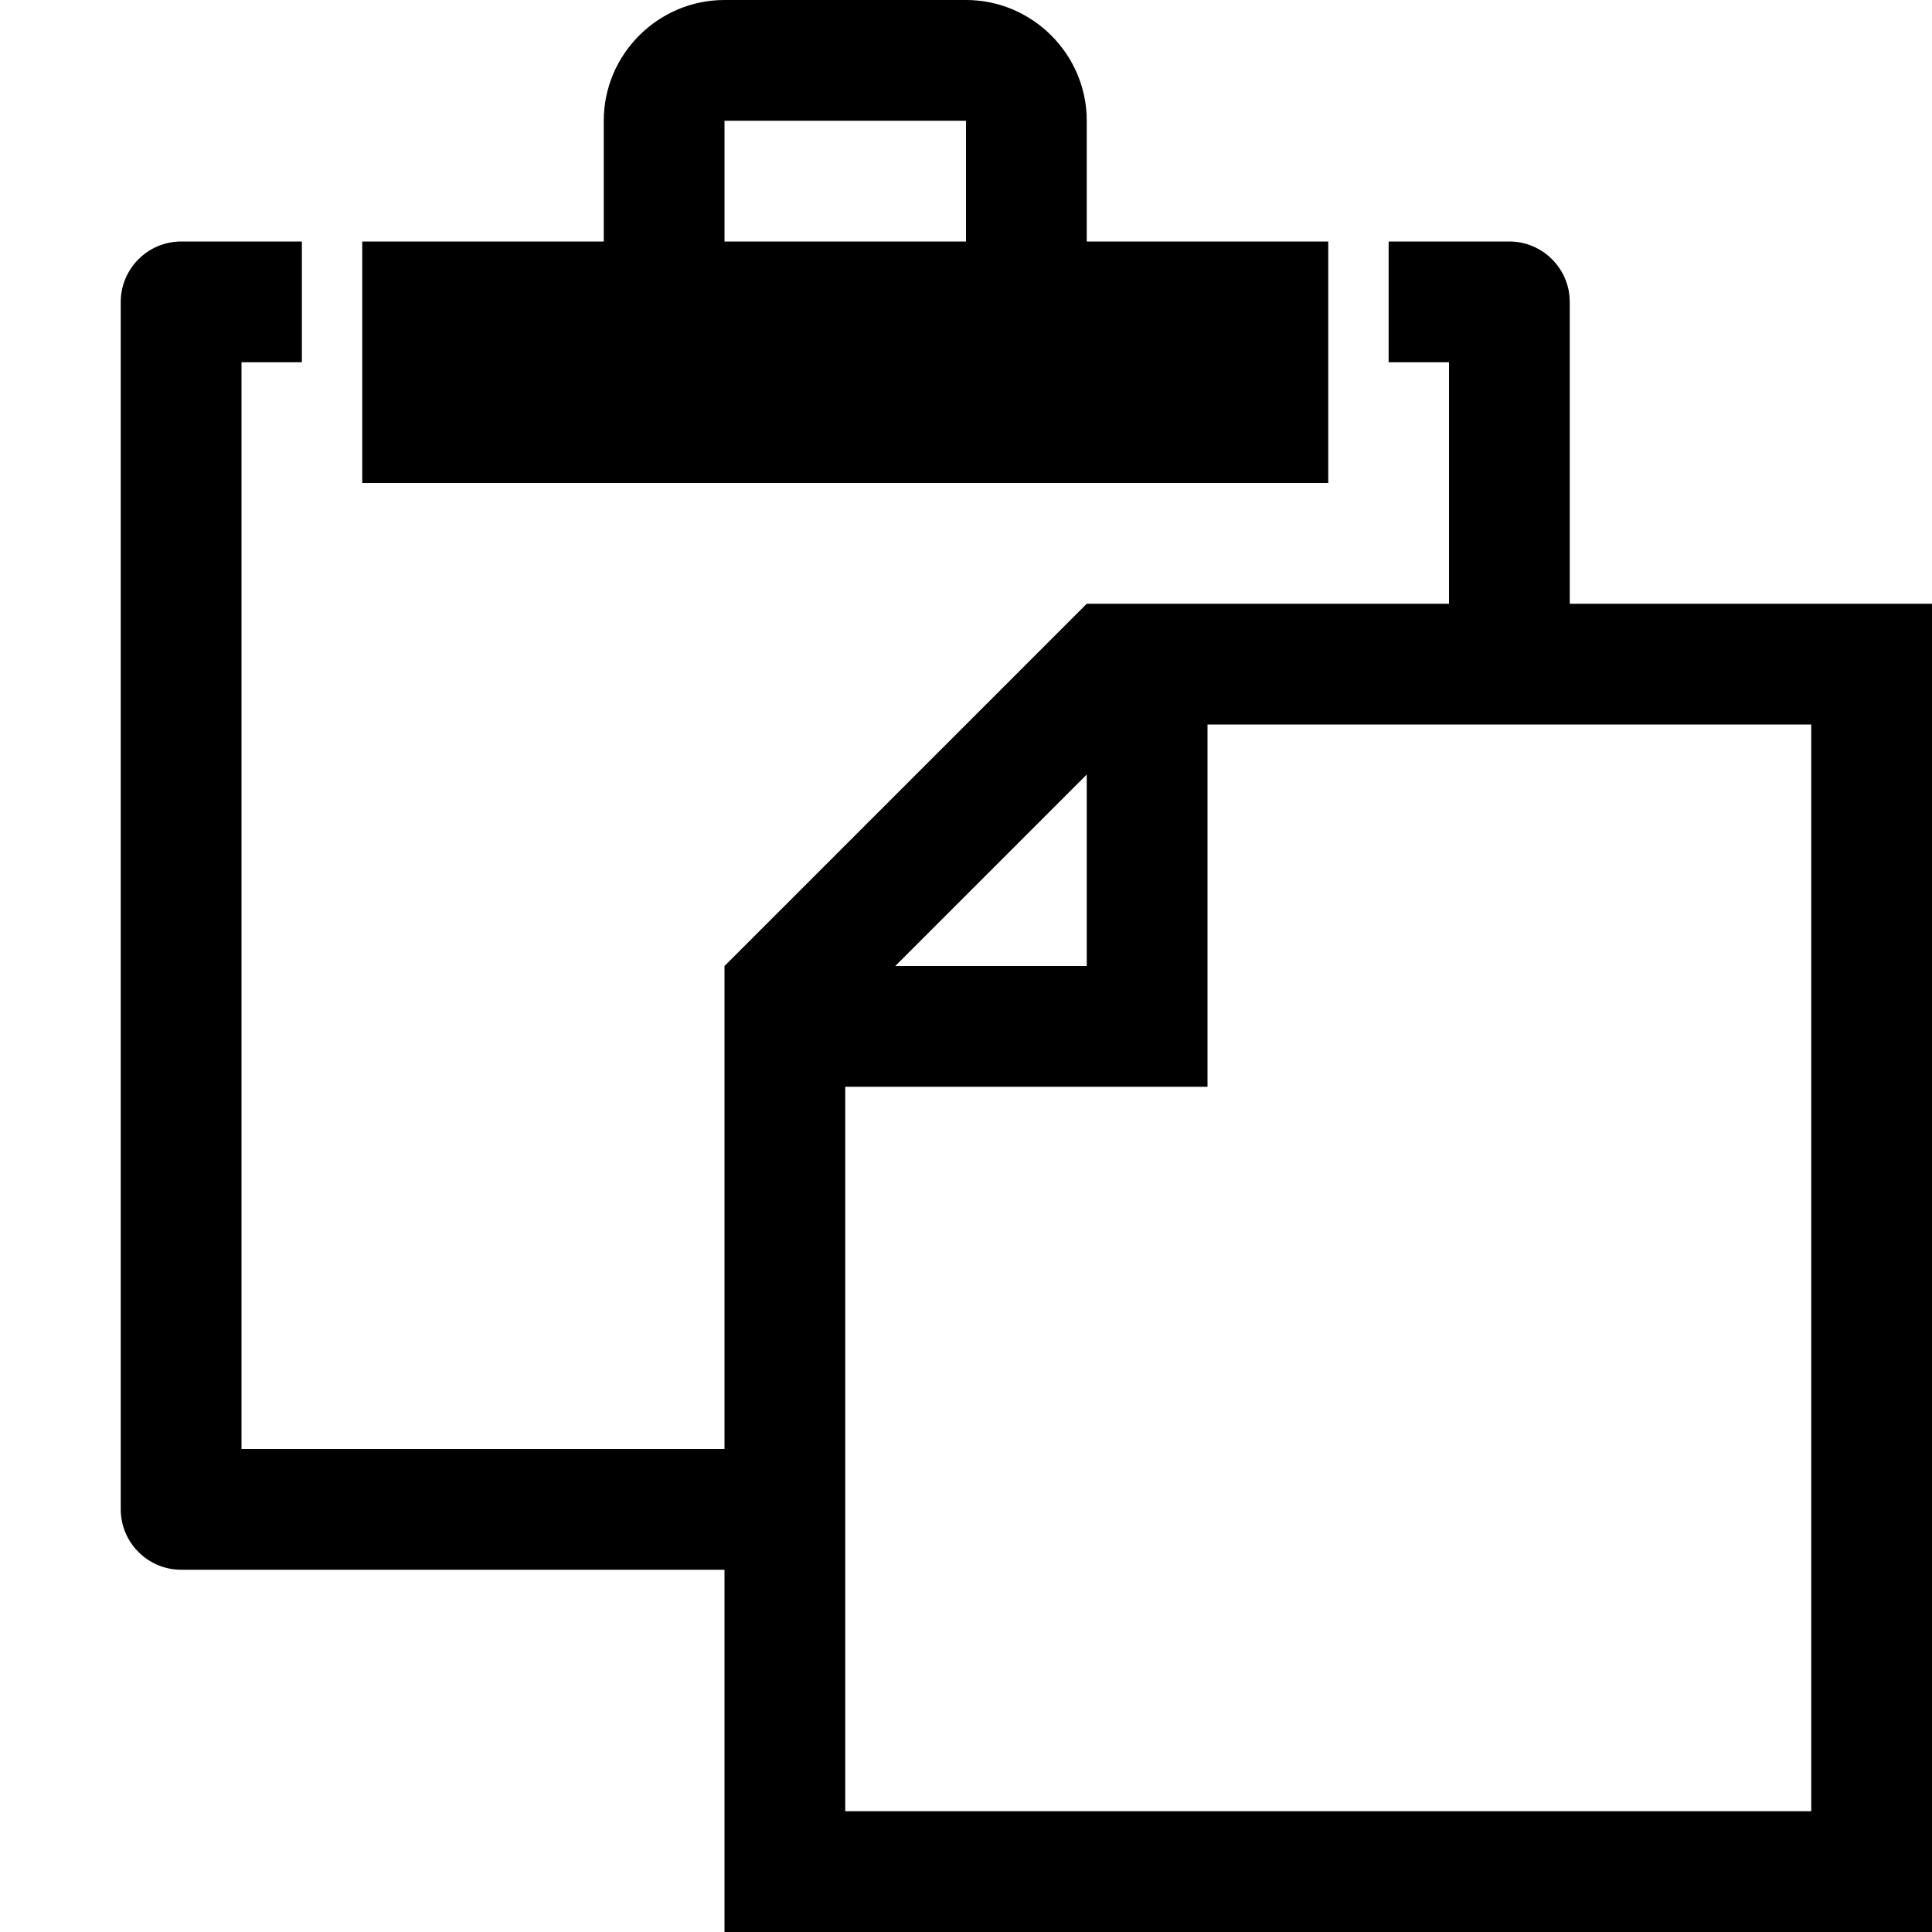
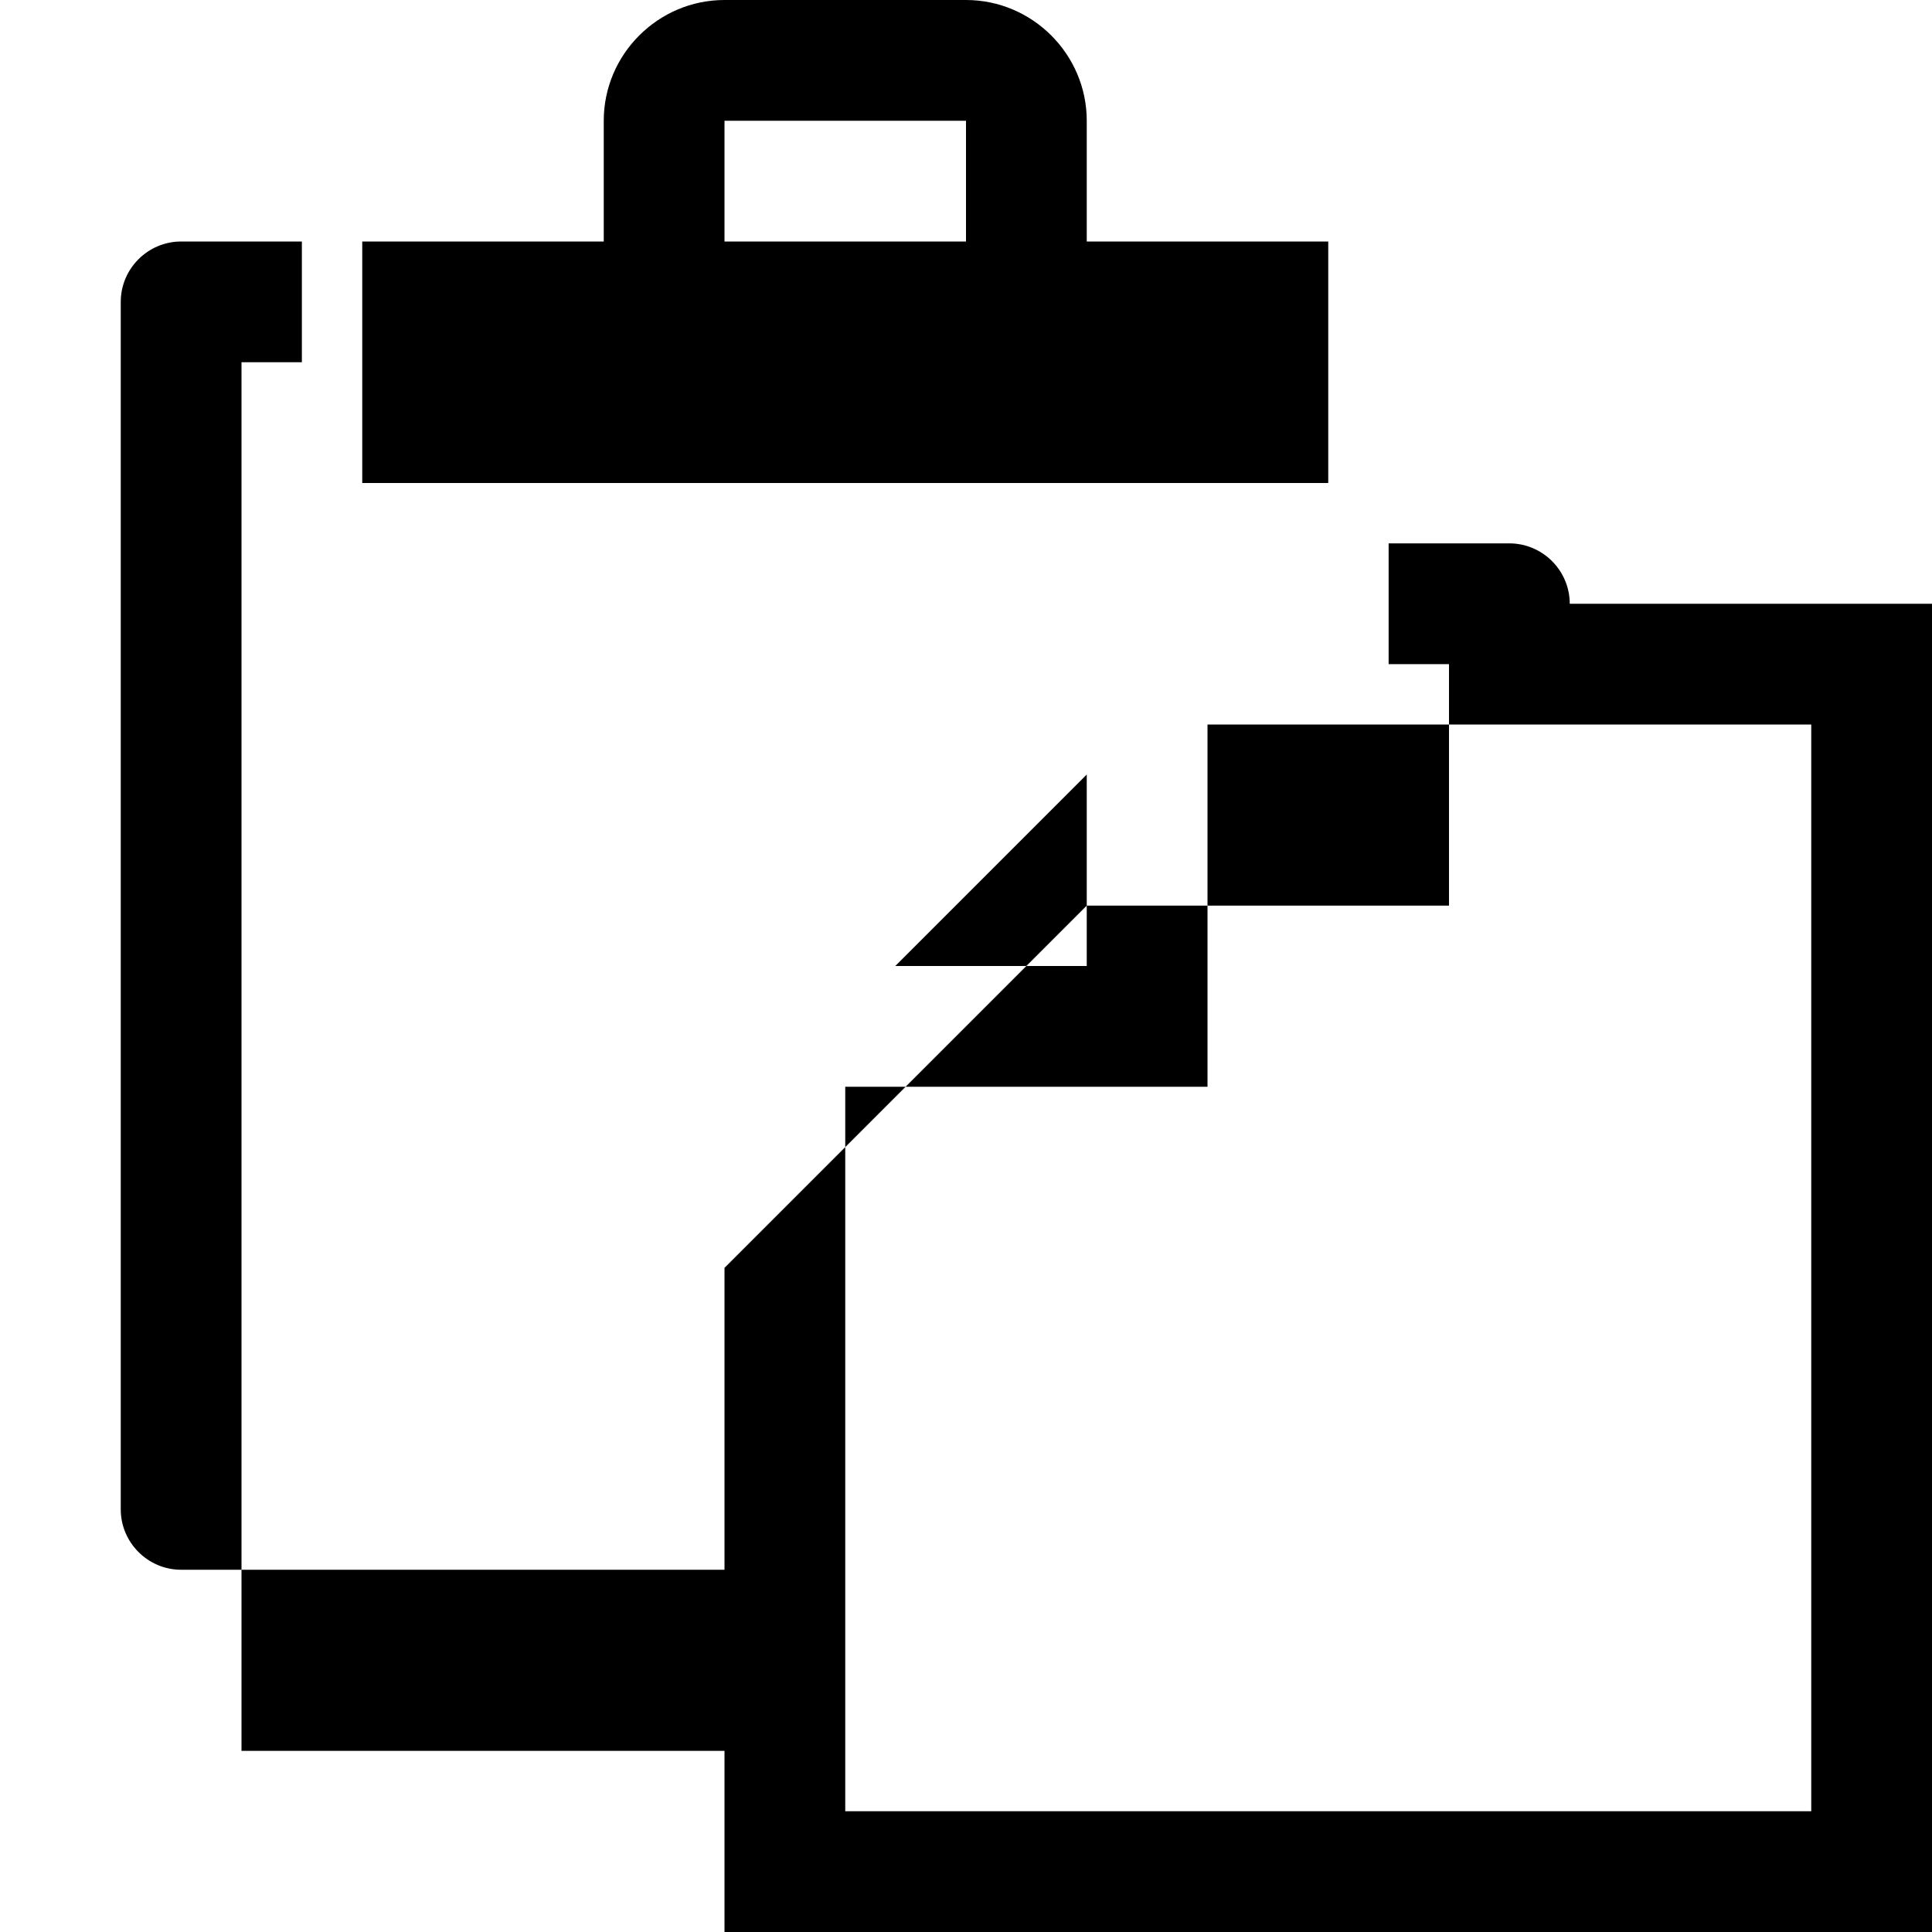
<svg xmlns="http://www.w3.org/2000/svg" version="1.1" id="Capa_1" x="0px" y="0px" width="512px" height="512px" viewBox="0 0 512 512" enable-background="new 0 0 512 512" xml:space="preserve">
-   <path d="M352,64h-64V32c0-17.6-14.4-32-32-32h-64c-17.602,0-32,14.4-32,32v32H96v64h256V64z M256,64h-64V32.057  c0.017-0.019,0.036-0.039,0.057-0.057h63.884c0.021,0.018,0.041,0.038,0.059,0.057V64z M416,160V80c0-8.8-7.2-16-16-16h-32v32h16v64  h-96l-96,96v128H64V96h16V64H48c-8.801,0-16,7.2-16,16v320c0,8.8,7.199,16,16,16h144v96h320V160H416z M288,205.255V256h-50.745  L288,205.255z M480,480H224V288h96v-96h160V480z" />
+   <path d="M352,64h-64V32c0-17.6-14.4-32-32-32h-64c-17.602,0-32,14.4-32,32v32H96v64h256V64z M256,64h-64V32.057  c0.017-0.019,0.036-0.039,0.057-0.057h63.884c0.021,0.018,0.041,0.038,0.059,0.057V64z M416,160c0-8.8-7.2-16-16-16h-32v32h16v64  h-96l-96,96v128H64V96h16V64H48c-8.801,0-16,7.2-16,16v320c0,8.8,7.199,16,16,16h144v96h320V160H416z M288,205.255V256h-50.745  L288,205.255z M480,480H224V288h96v-96h160V480z" />
</svg>